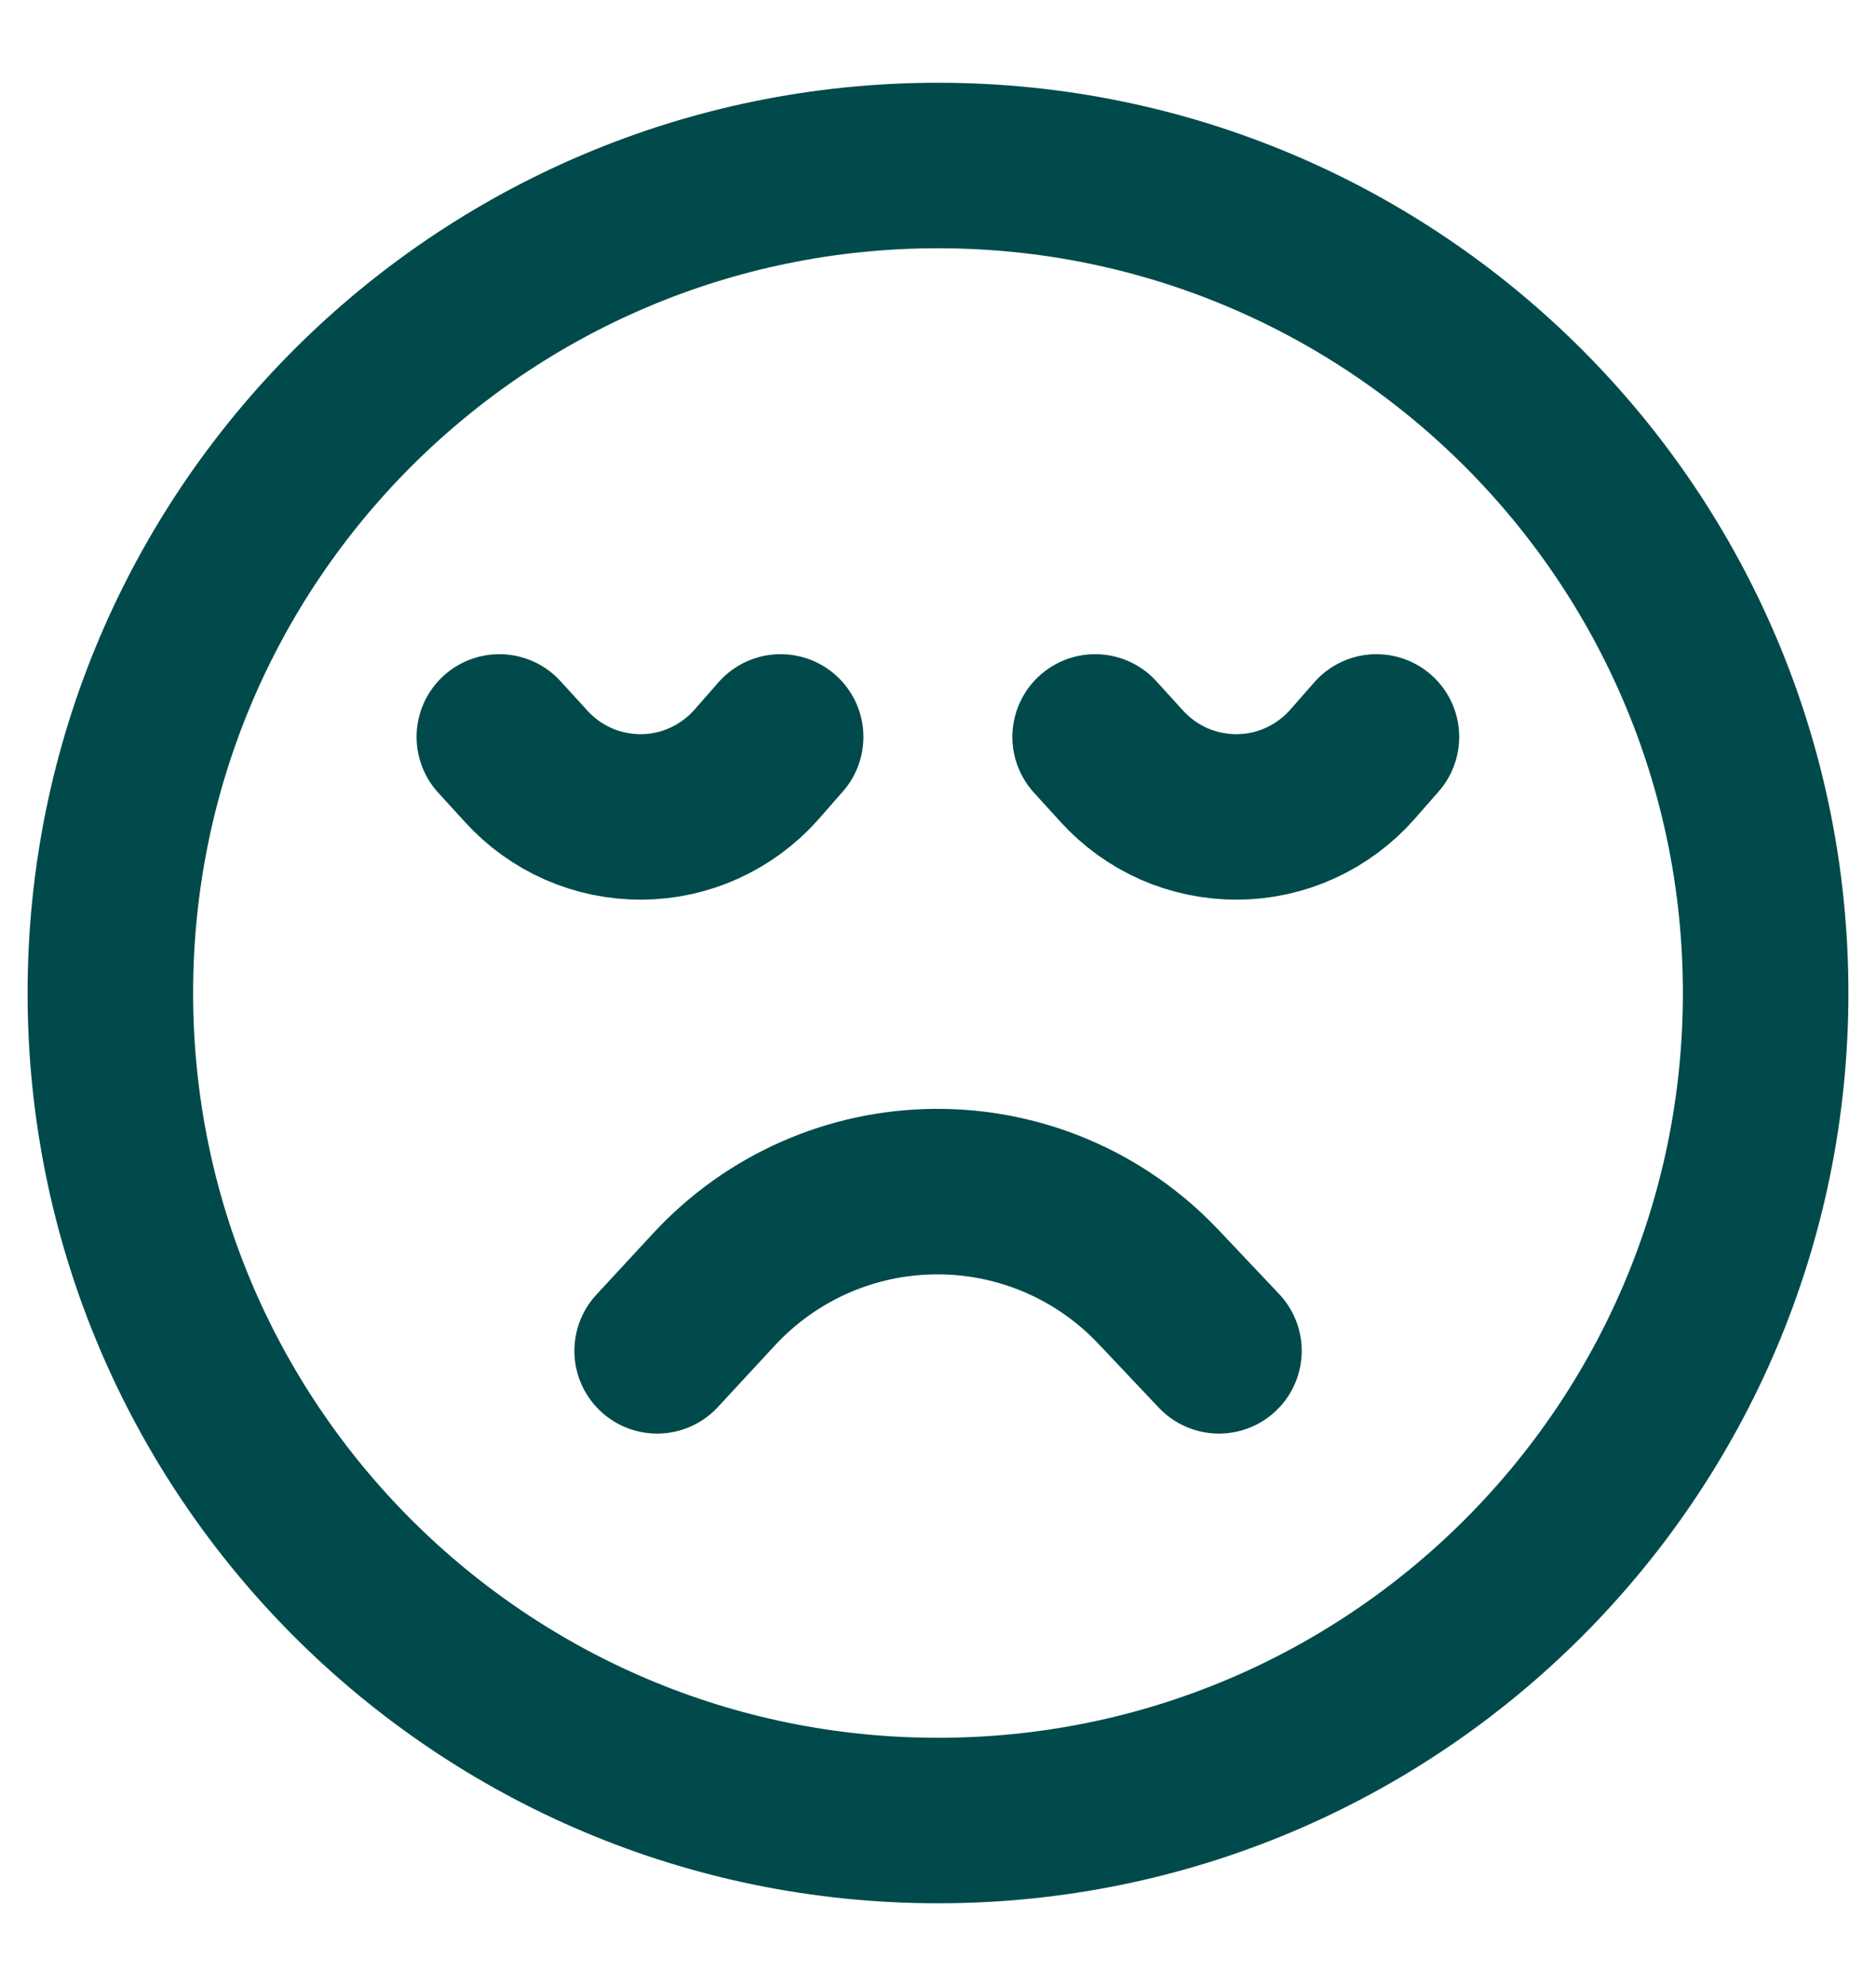
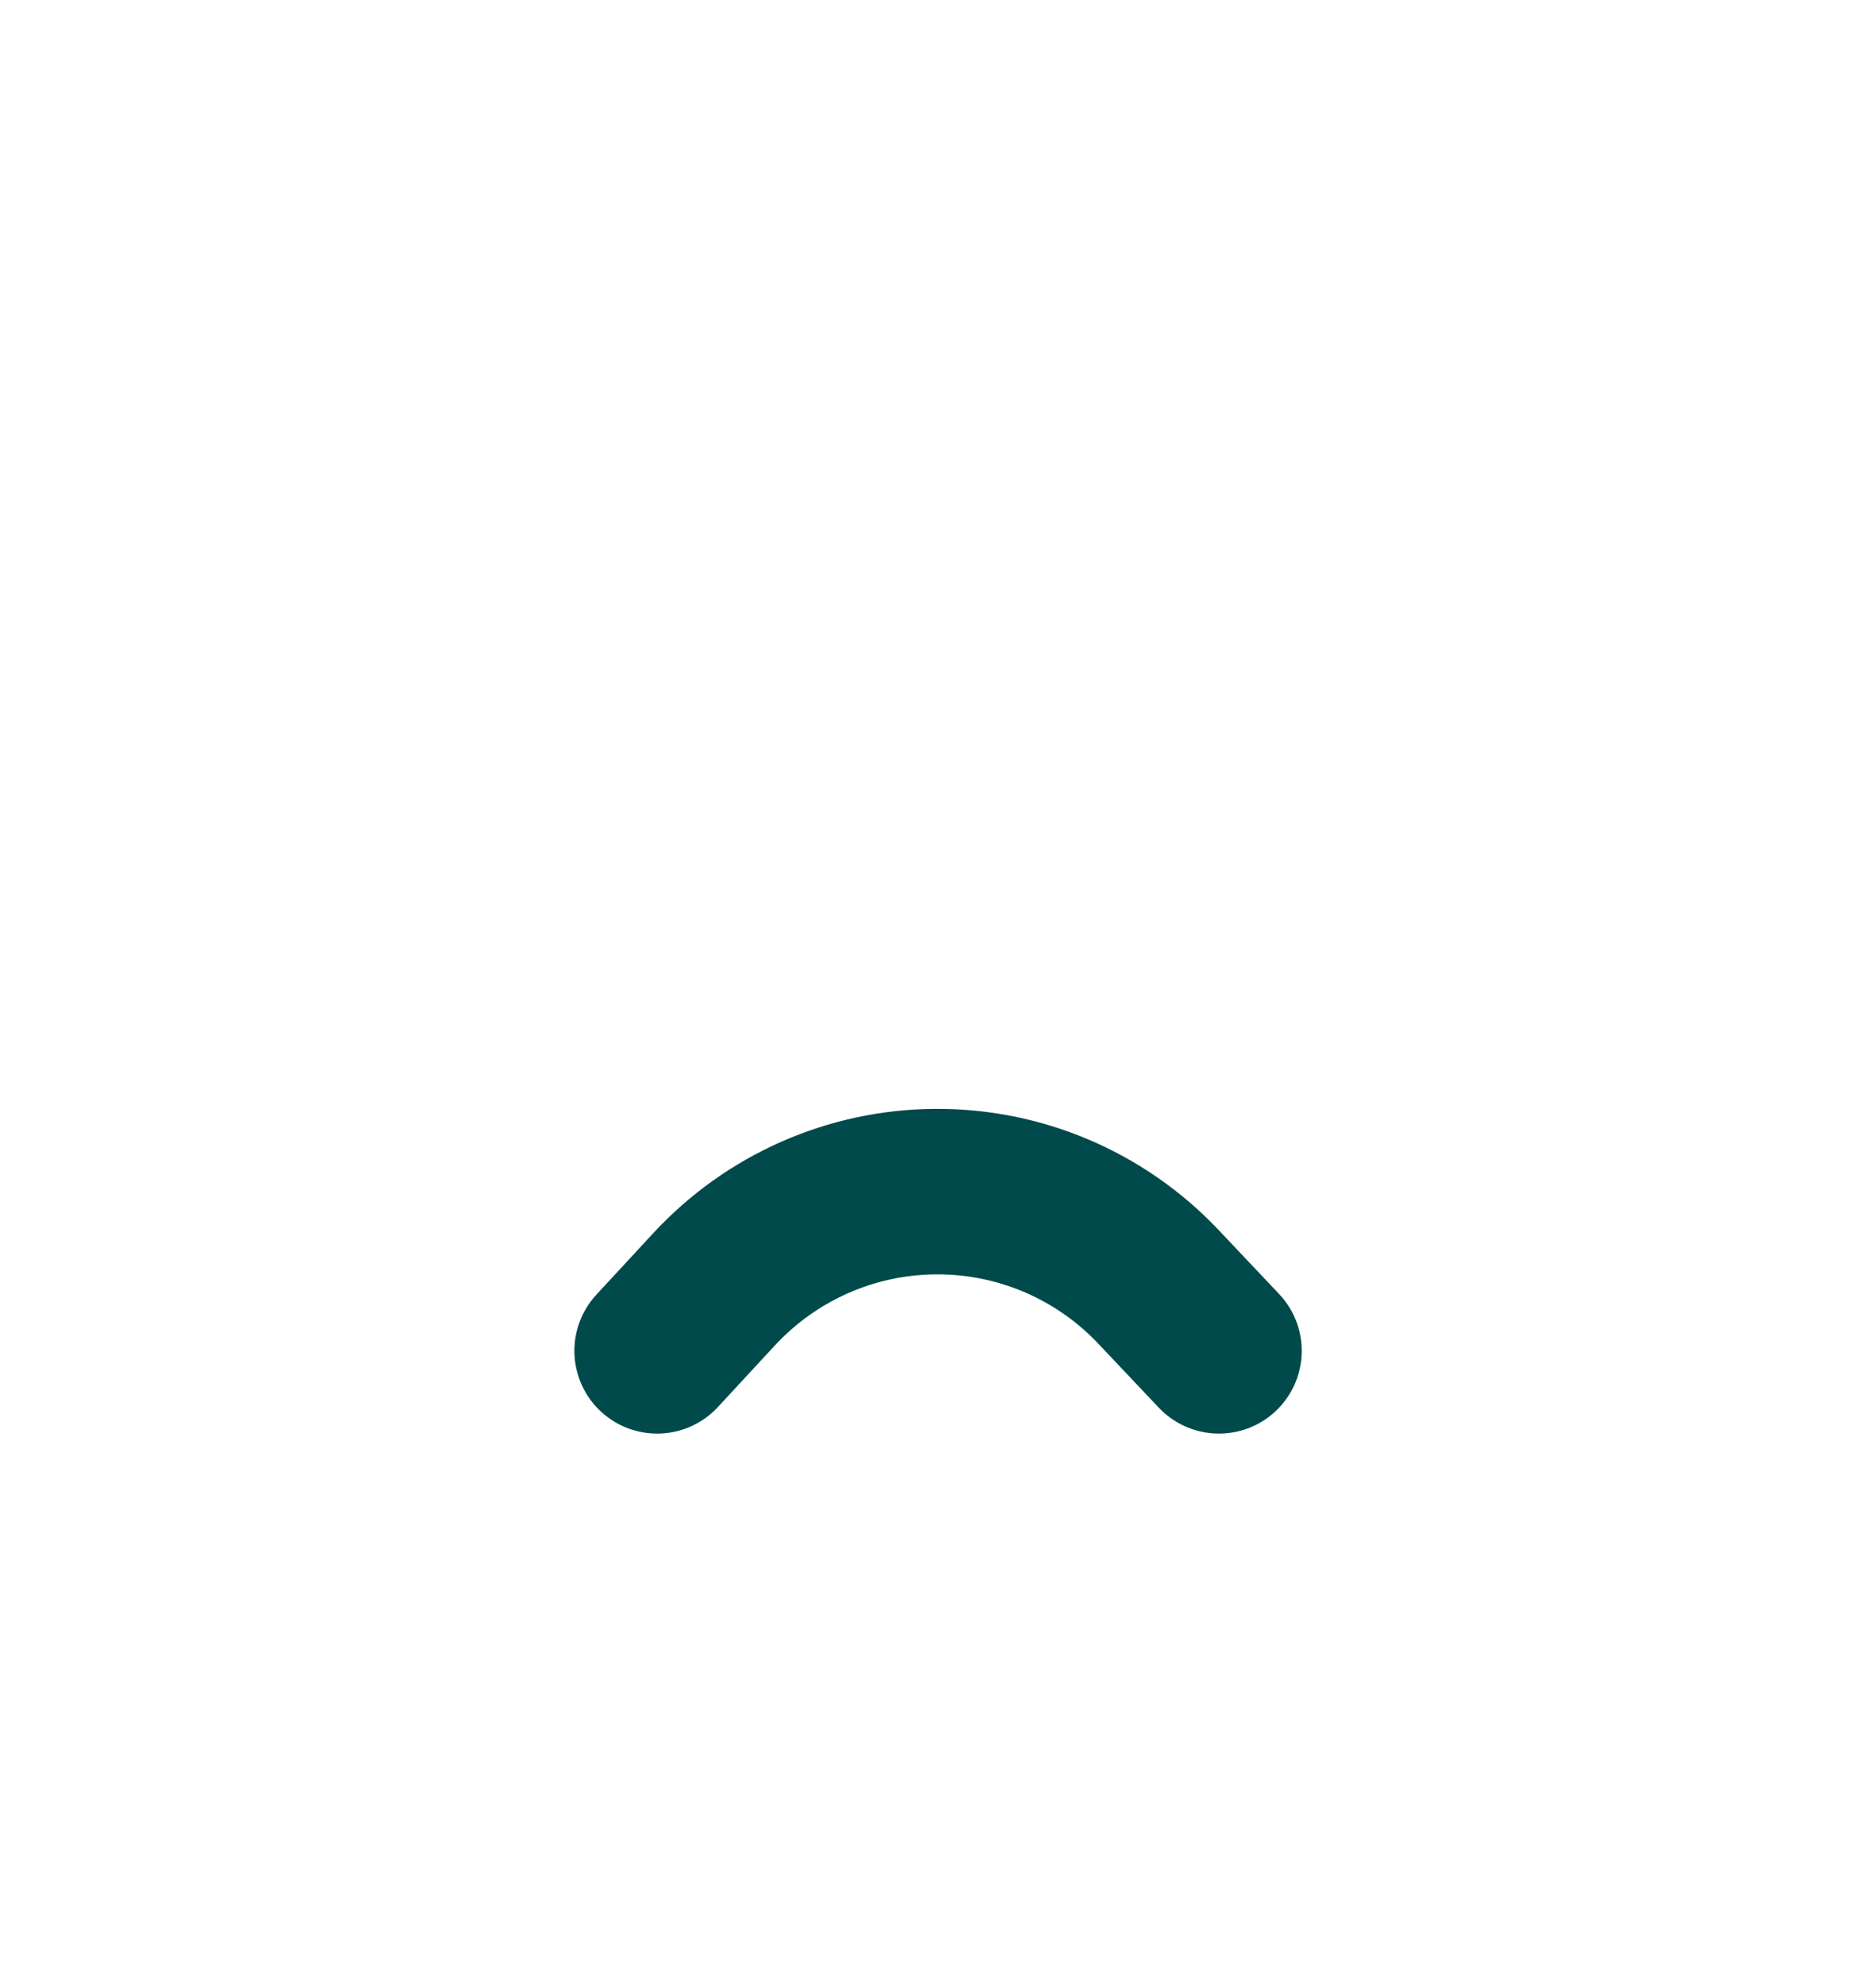
<svg xmlns="http://www.w3.org/2000/svg" width="17" height="18" viewBox="0 0 17 18" fill="none">
  <path d="M11.046 12.243L10.492 11.657C10.233 11.384 9.92 11.167 9.573 11.019C9.227 10.872 8.853 10.797 8.477 10.8C8.1 10.802 7.728 10.882 7.383 11.034C7.038 11.186 6.728 11.408 6.472 11.684L5.955 12.243" stroke="#004A4B" stroke-width="1.5" stroke-miterlimit="10" stroke-linecap="round" />
-   <path d="M8.5 16.5C12.642 16.5 16 13.142 16 9C16 4.858 12.642 1.5 8.5 1.5C4.358 1.5 1 4.858 1 9C1 13.142 4.358 16.5 8.5 16.5Z" stroke="#004A4B" stroke-width="1.5" stroke-miterlimit="10" stroke-linecap="round" />
-   <path d="M12.473 6.679L12.253 6.93C12.122 7.078 11.962 7.196 11.783 7.278C11.604 7.36 11.409 7.403 11.212 7.404C11.015 7.405 10.82 7.365 10.639 7.286C10.459 7.206 10.297 7.09 10.165 6.944L9.924 6.679" stroke="#004A4B" stroke-width="1.5" stroke-miterlimit="10" stroke-linecap="round" />
-   <path d="M7.074 6.679L6.854 6.93C6.723 7.078 6.563 7.196 6.384 7.278C6.205 7.36 6.01 7.403 5.813 7.404C5.616 7.405 5.421 7.365 5.241 7.286C5.06 7.206 4.899 7.09 4.767 6.944L4.525 6.679" stroke="#004A4B" stroke-width="1.5" stroke-miterlimit="10" stroke-linecap="round" />
</svg>